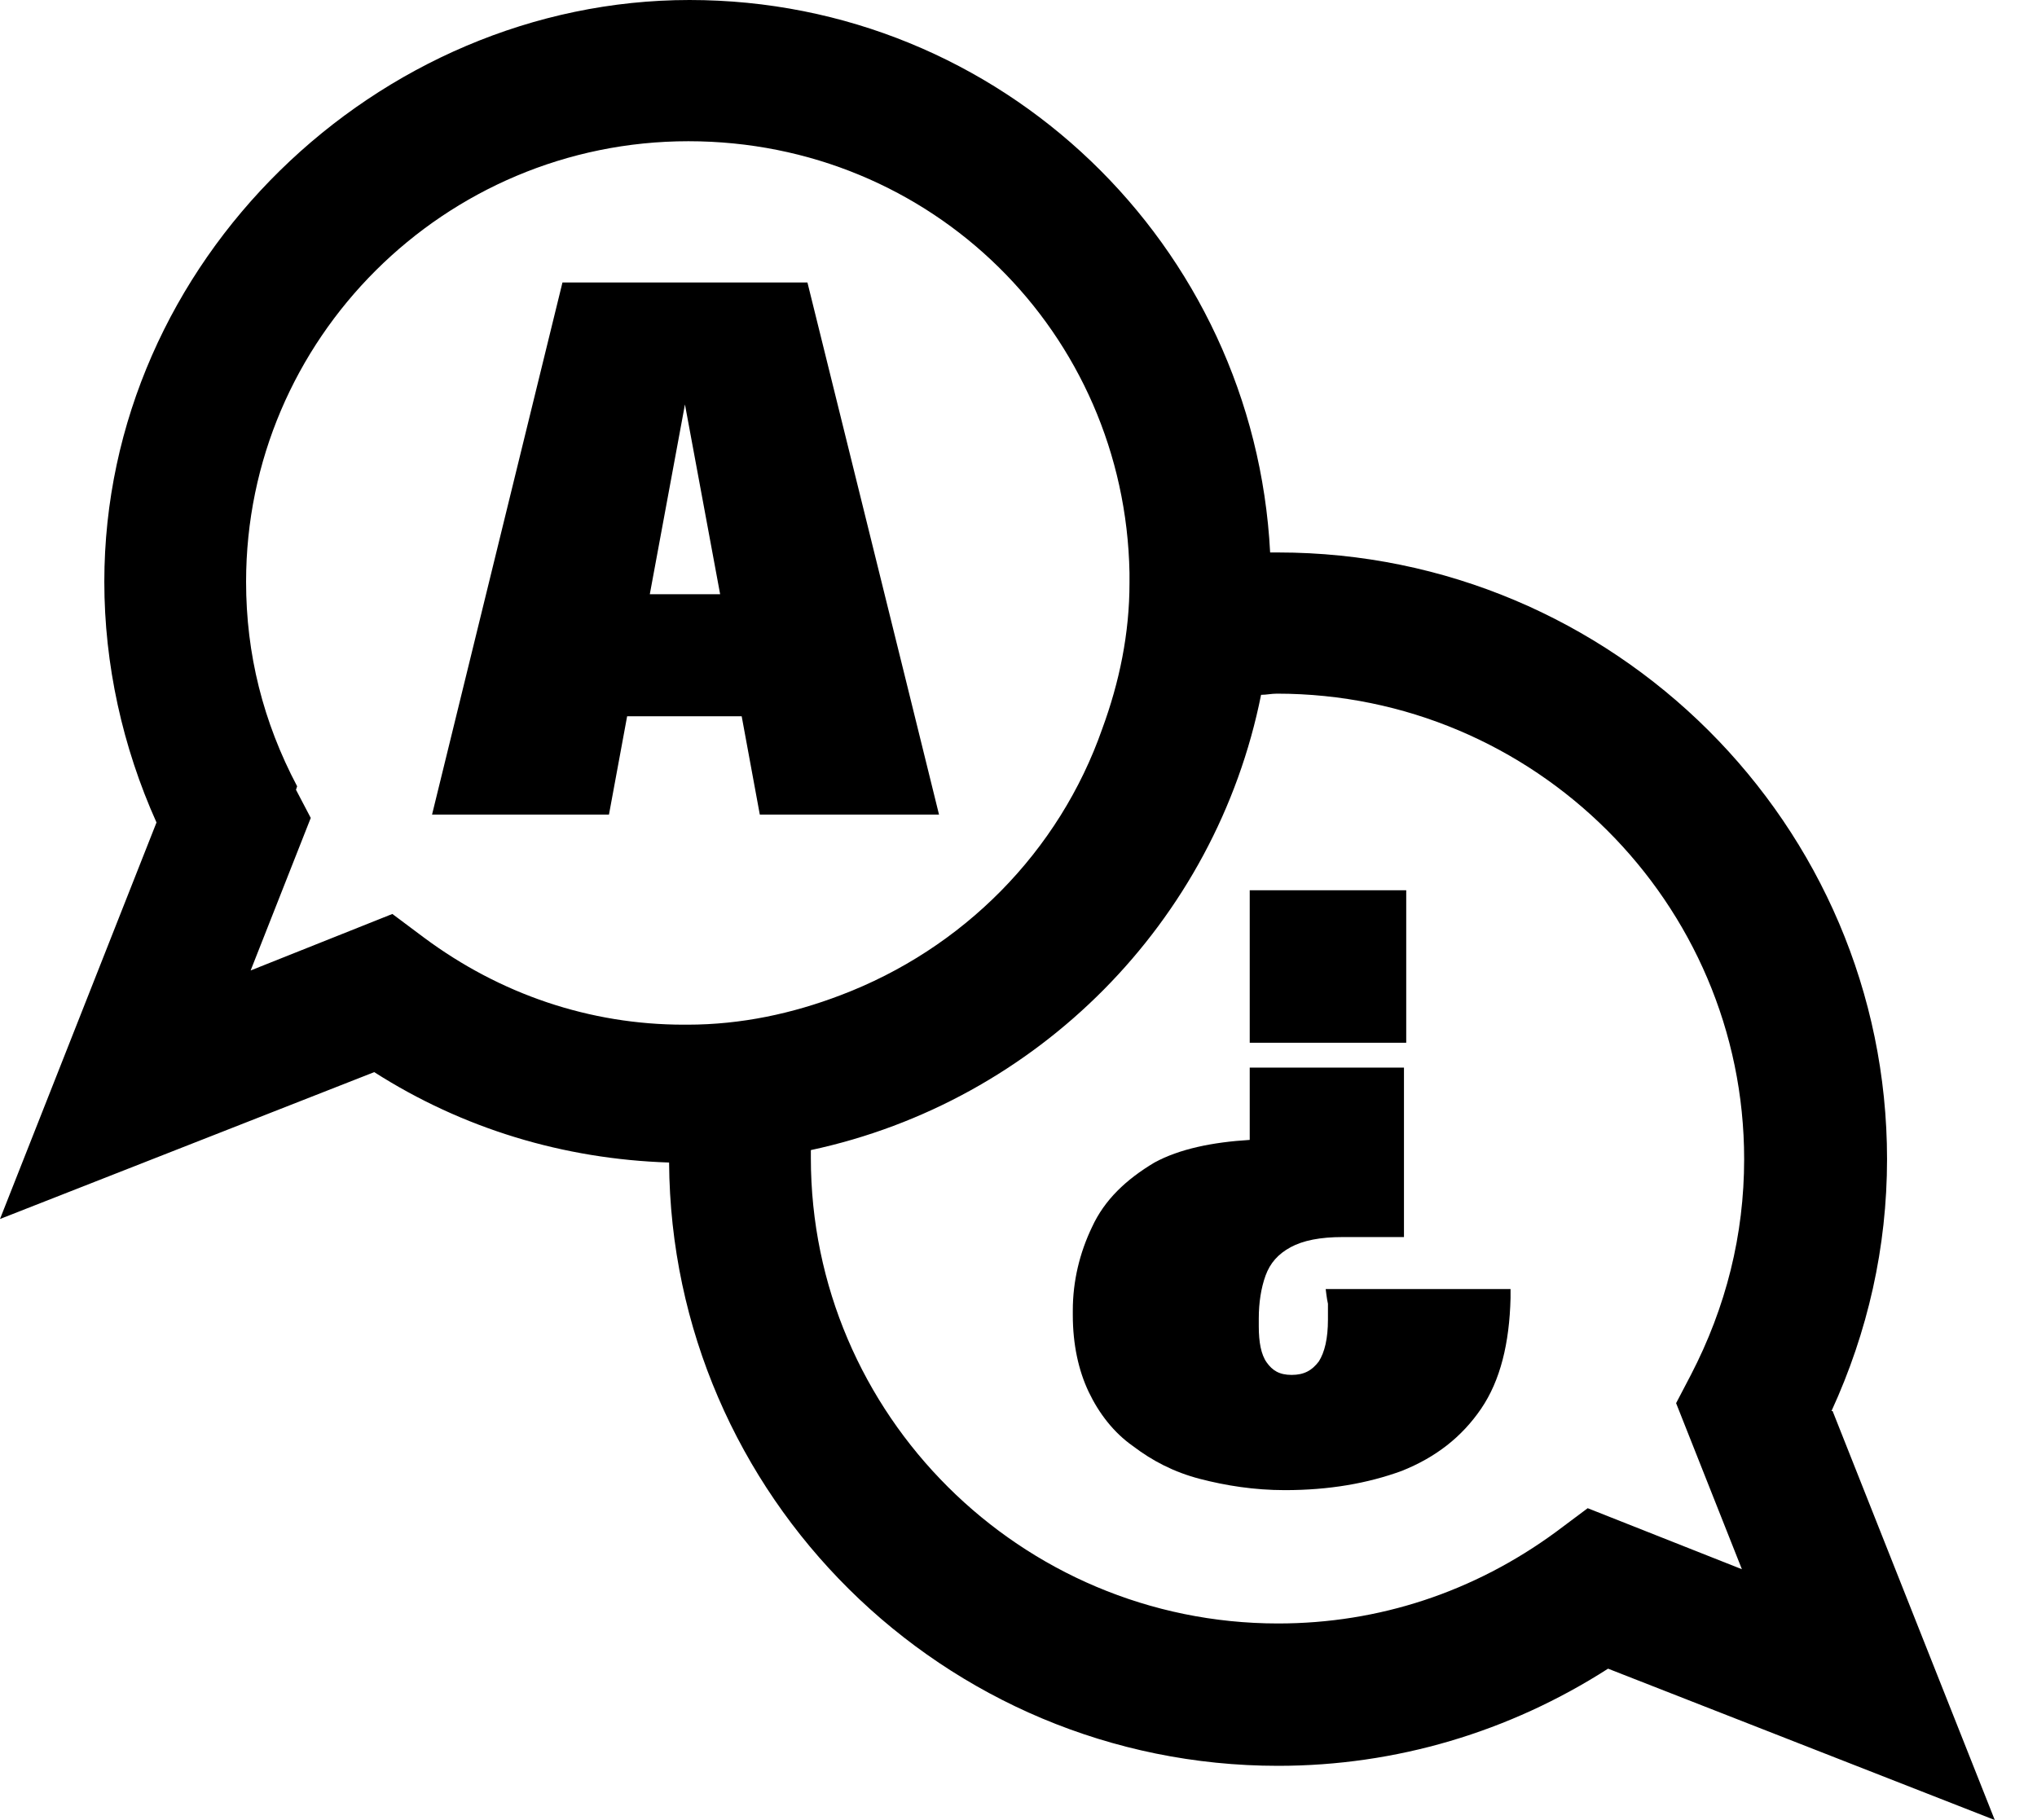
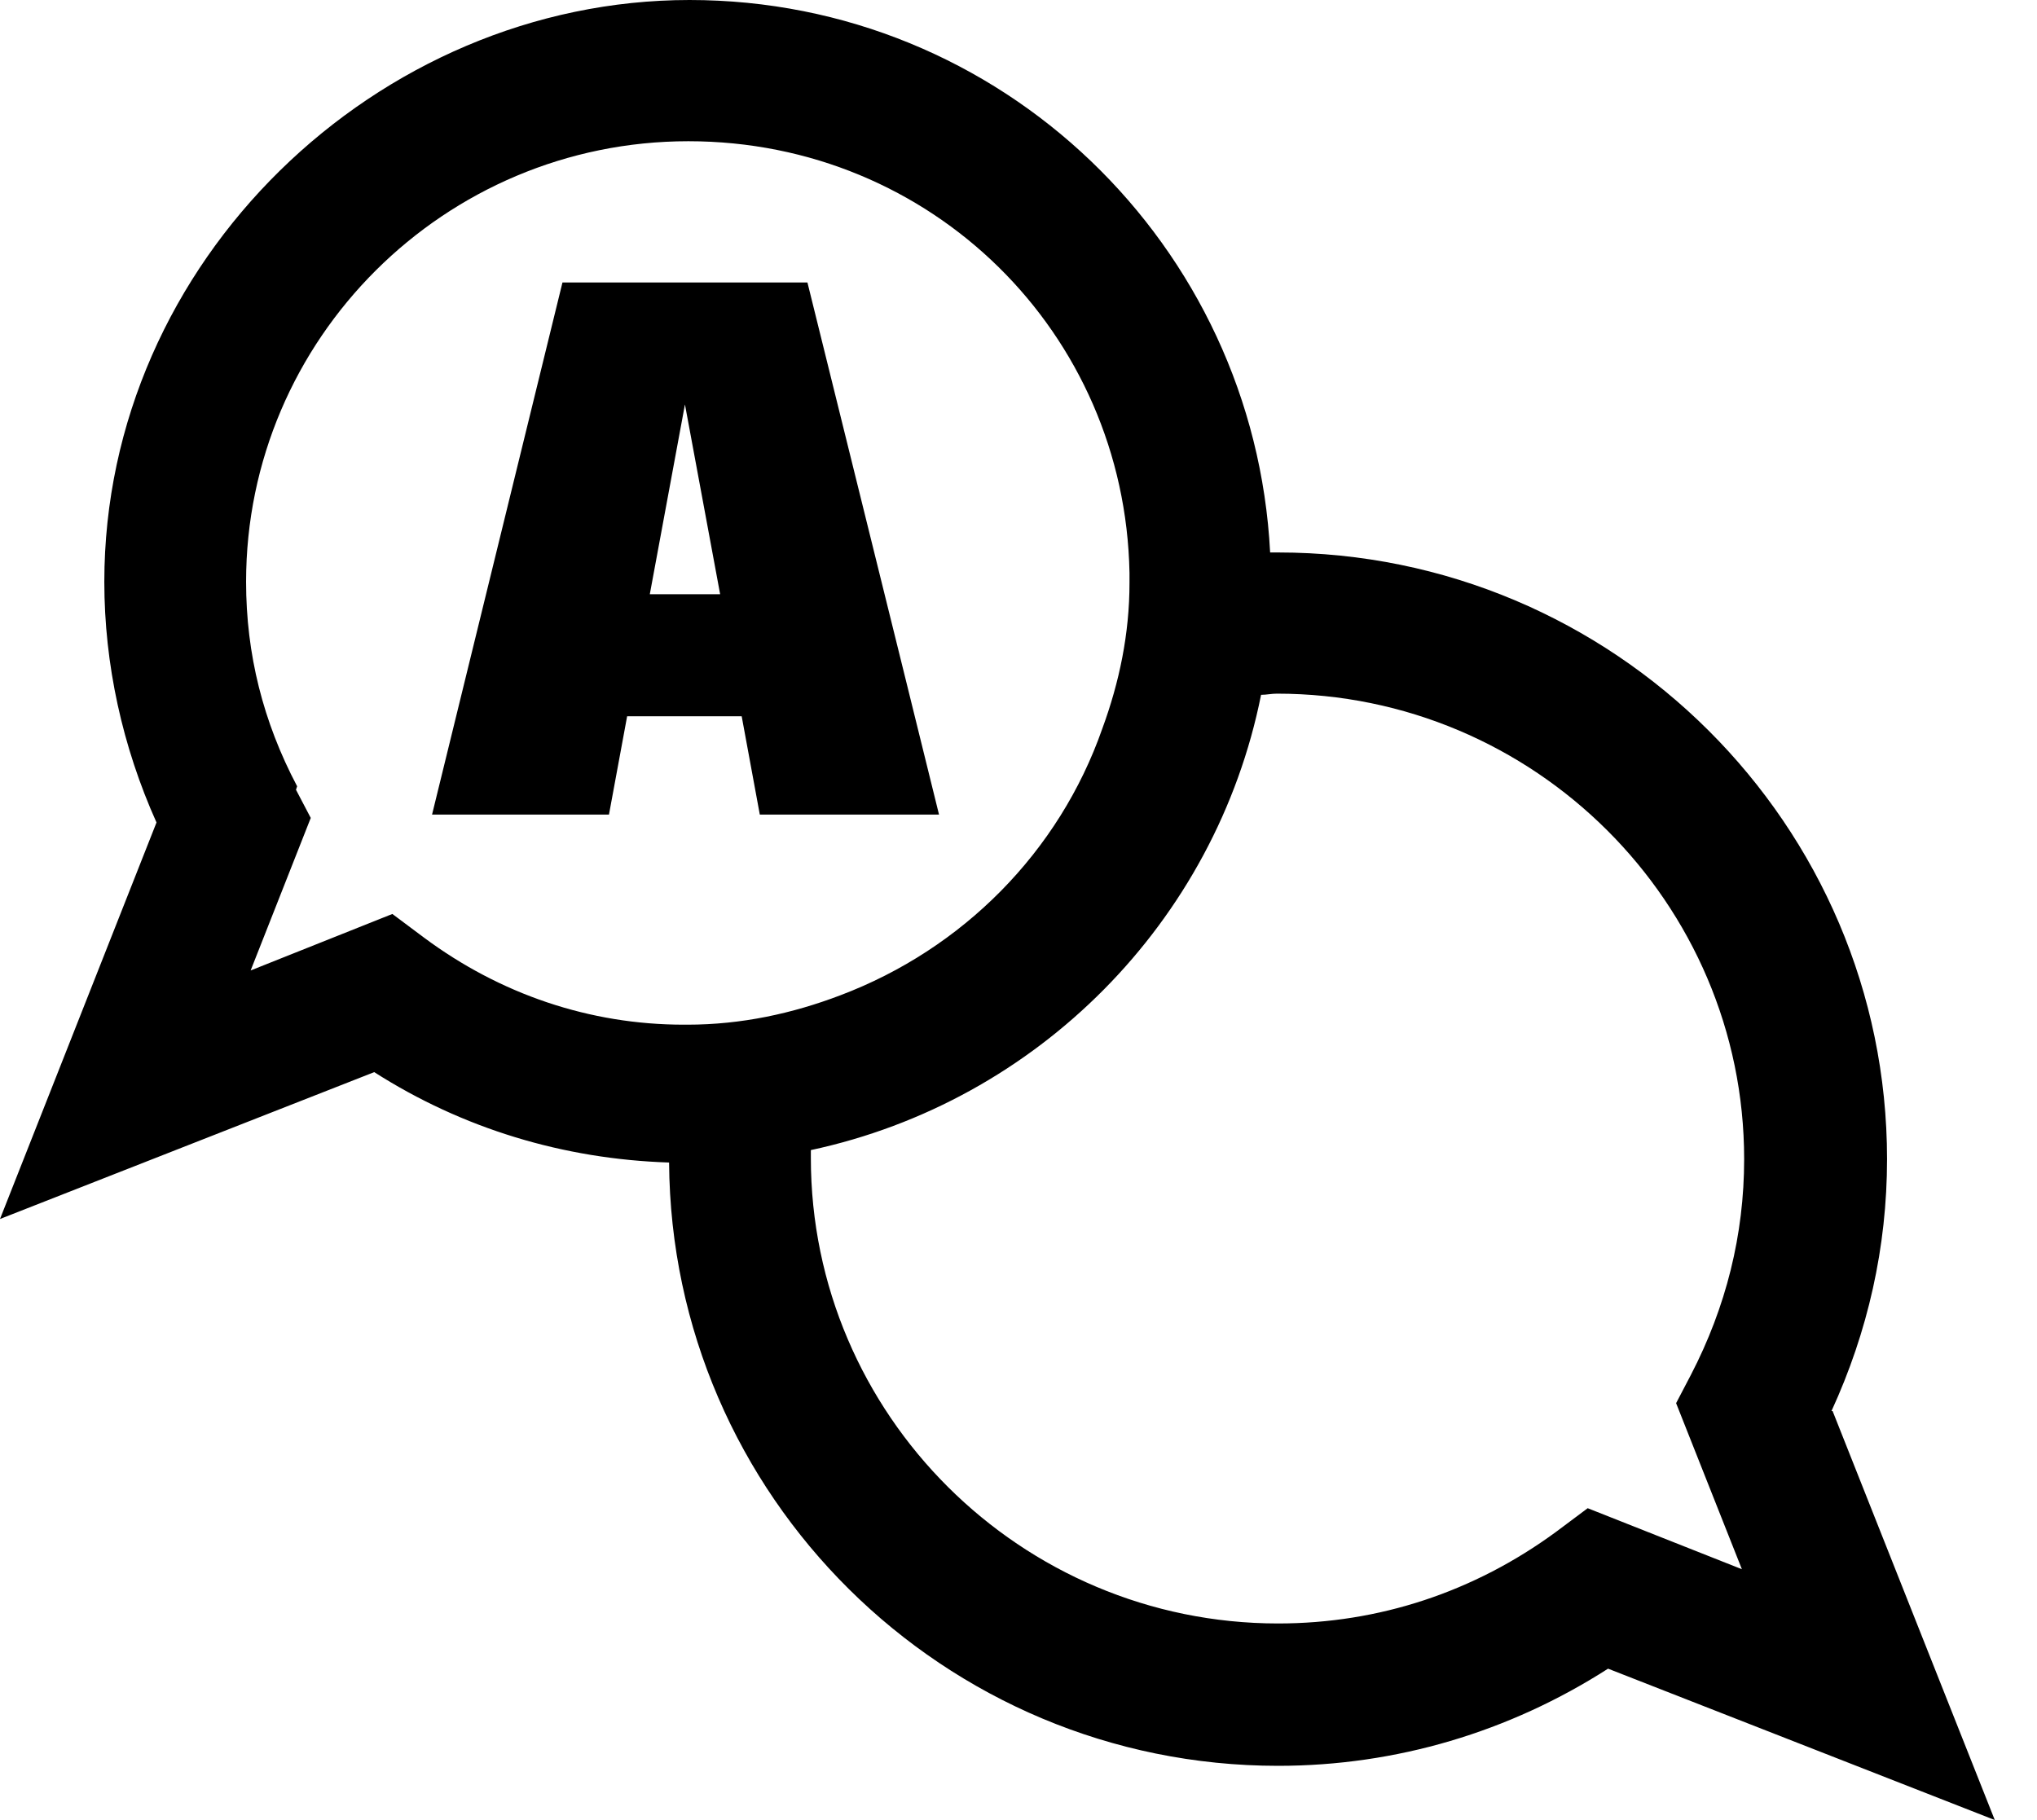
<svg xmlns="http://www.w3.org/2000/svg" width="47" height="42" viewBox="0 0 47 42" fill="none">
  <path d="M42.258 32.562C43.096 30.737 43.54 28.782 43.54 26.749C43.54 19.032 37.234 12.749 29.489 12.749C29.437 12.749 29.384 12.749 29.306 12.749C28.94 5.657 23.105 0 15.909 0C8.713 0 2.407 6.022 2.407 13.426C2.407 15.33 2.826 17.233 3.611 18.98L0 28.13L8.635 24.741C10.676 26.045 13.005 26.749 15.438 26.827C15.49 34.518 21.77 40.749 29.489 40.749C32.211 40.749 34.827 39.967 37.103 38.507L46.026 42L42.284 32.562H42.258ZM6.856 18.145C6.071 16.659 5.678 15.095 5.678 13.426C5.678 7.821 10.257 3.259 15.883 3.259C21.509 3.259 25.957 7.691 26.061 13.218C26.061 13.296 26.061 13.374 26.061 13.453C26.061 14.626 25.826 15.747 25.433 16.816C24.439 19.657 22.215 21.899 19.389 22.968C18.29 23.386 17.113 23.646 15.857 23.646C15.831 23.646 15.804 23.646 15.778 23.646C13.606 23.646 11.539 22.942 9.786 21.639L9.053 21.091L5.783 22.395L7.17 18.875L6.829 18.224L6.856 18.145ZM40.191 36.212L36.633 34.804L35.9 35.352C34.016 36.734 31.818 37.464 29.489 37.464C23.549 37.464 18.709 32.641 18.709 26.723C18.709 26.644 18.709 26.592 18.709 26.54C23.942 25.419 28.05 21.274 29.097 16.034C29.227 16.034 29.332 16.007 29.463 16.007C35.403 16.007 40.243 20.831 40.243 26.749C40.243 28.495 39.825 30.164 39.014 31.728L38.673 32.38L40.191 36.212Z" fill="black" />
  <path d="M14.47 16.529H17.113L17.531 18.797H21.666L20.907 15.721L18.63 6.518H12.978L9.969 18.797H14.051L14.47 16.529ZM15.804 9.333L16.616 13.713H14.993L15.804 9.333Z" fill="black" />
-   <path d="M32.446 20.544H28.835V24.063H32.446V20.544Z" fill="black" />
-   <path d="M30.64 30.112C30.64 30.112 30.64 30.346 30.64 30.451C30.64 30.894 30.562 31.207 30.431 31.415C30.274 31.624 30.091 31.728 29.803 31.728C29.515 31.728 29.358 31.624 29.227 31.441C29.097 31.259 29.044 30.972 29.044 30.607V30.425C29.044 30.06 29.097 29.721 29.201 29.434C29.306 29.147 29.489 28.939 29.777 28.782C30.065 28.626 30.457 28.547 30.981 28.547H32.394V24.637H28.835V26.305C27.971 26.358 27.213 26.514 26.637 26.827C25.983 27.218 25.486 27.687 25.198 28.313C24.91 28.912 24.753 29.564 24.753 30.242V30.346C24.753 31.024 24.884 31.624 25.119 32.119C25.355 32.614 25.695 33.058 26.14 33.37C26.585 33.709 27.082 33.97 27.684 34.127C28.285 34.283 28.94 34.387 29.646 34.387C30.667 34.387 31.556 34.231 32.341 33.944C33.126 33.631 33.728 33.162 34.173 32.51C34.618 31.858 34.827 30.998 34.853 29.955V29.747H30.588C30.588 29.747 30.614 29.981 30.64 30.086V30.112Z" fill="black" />
</svg>